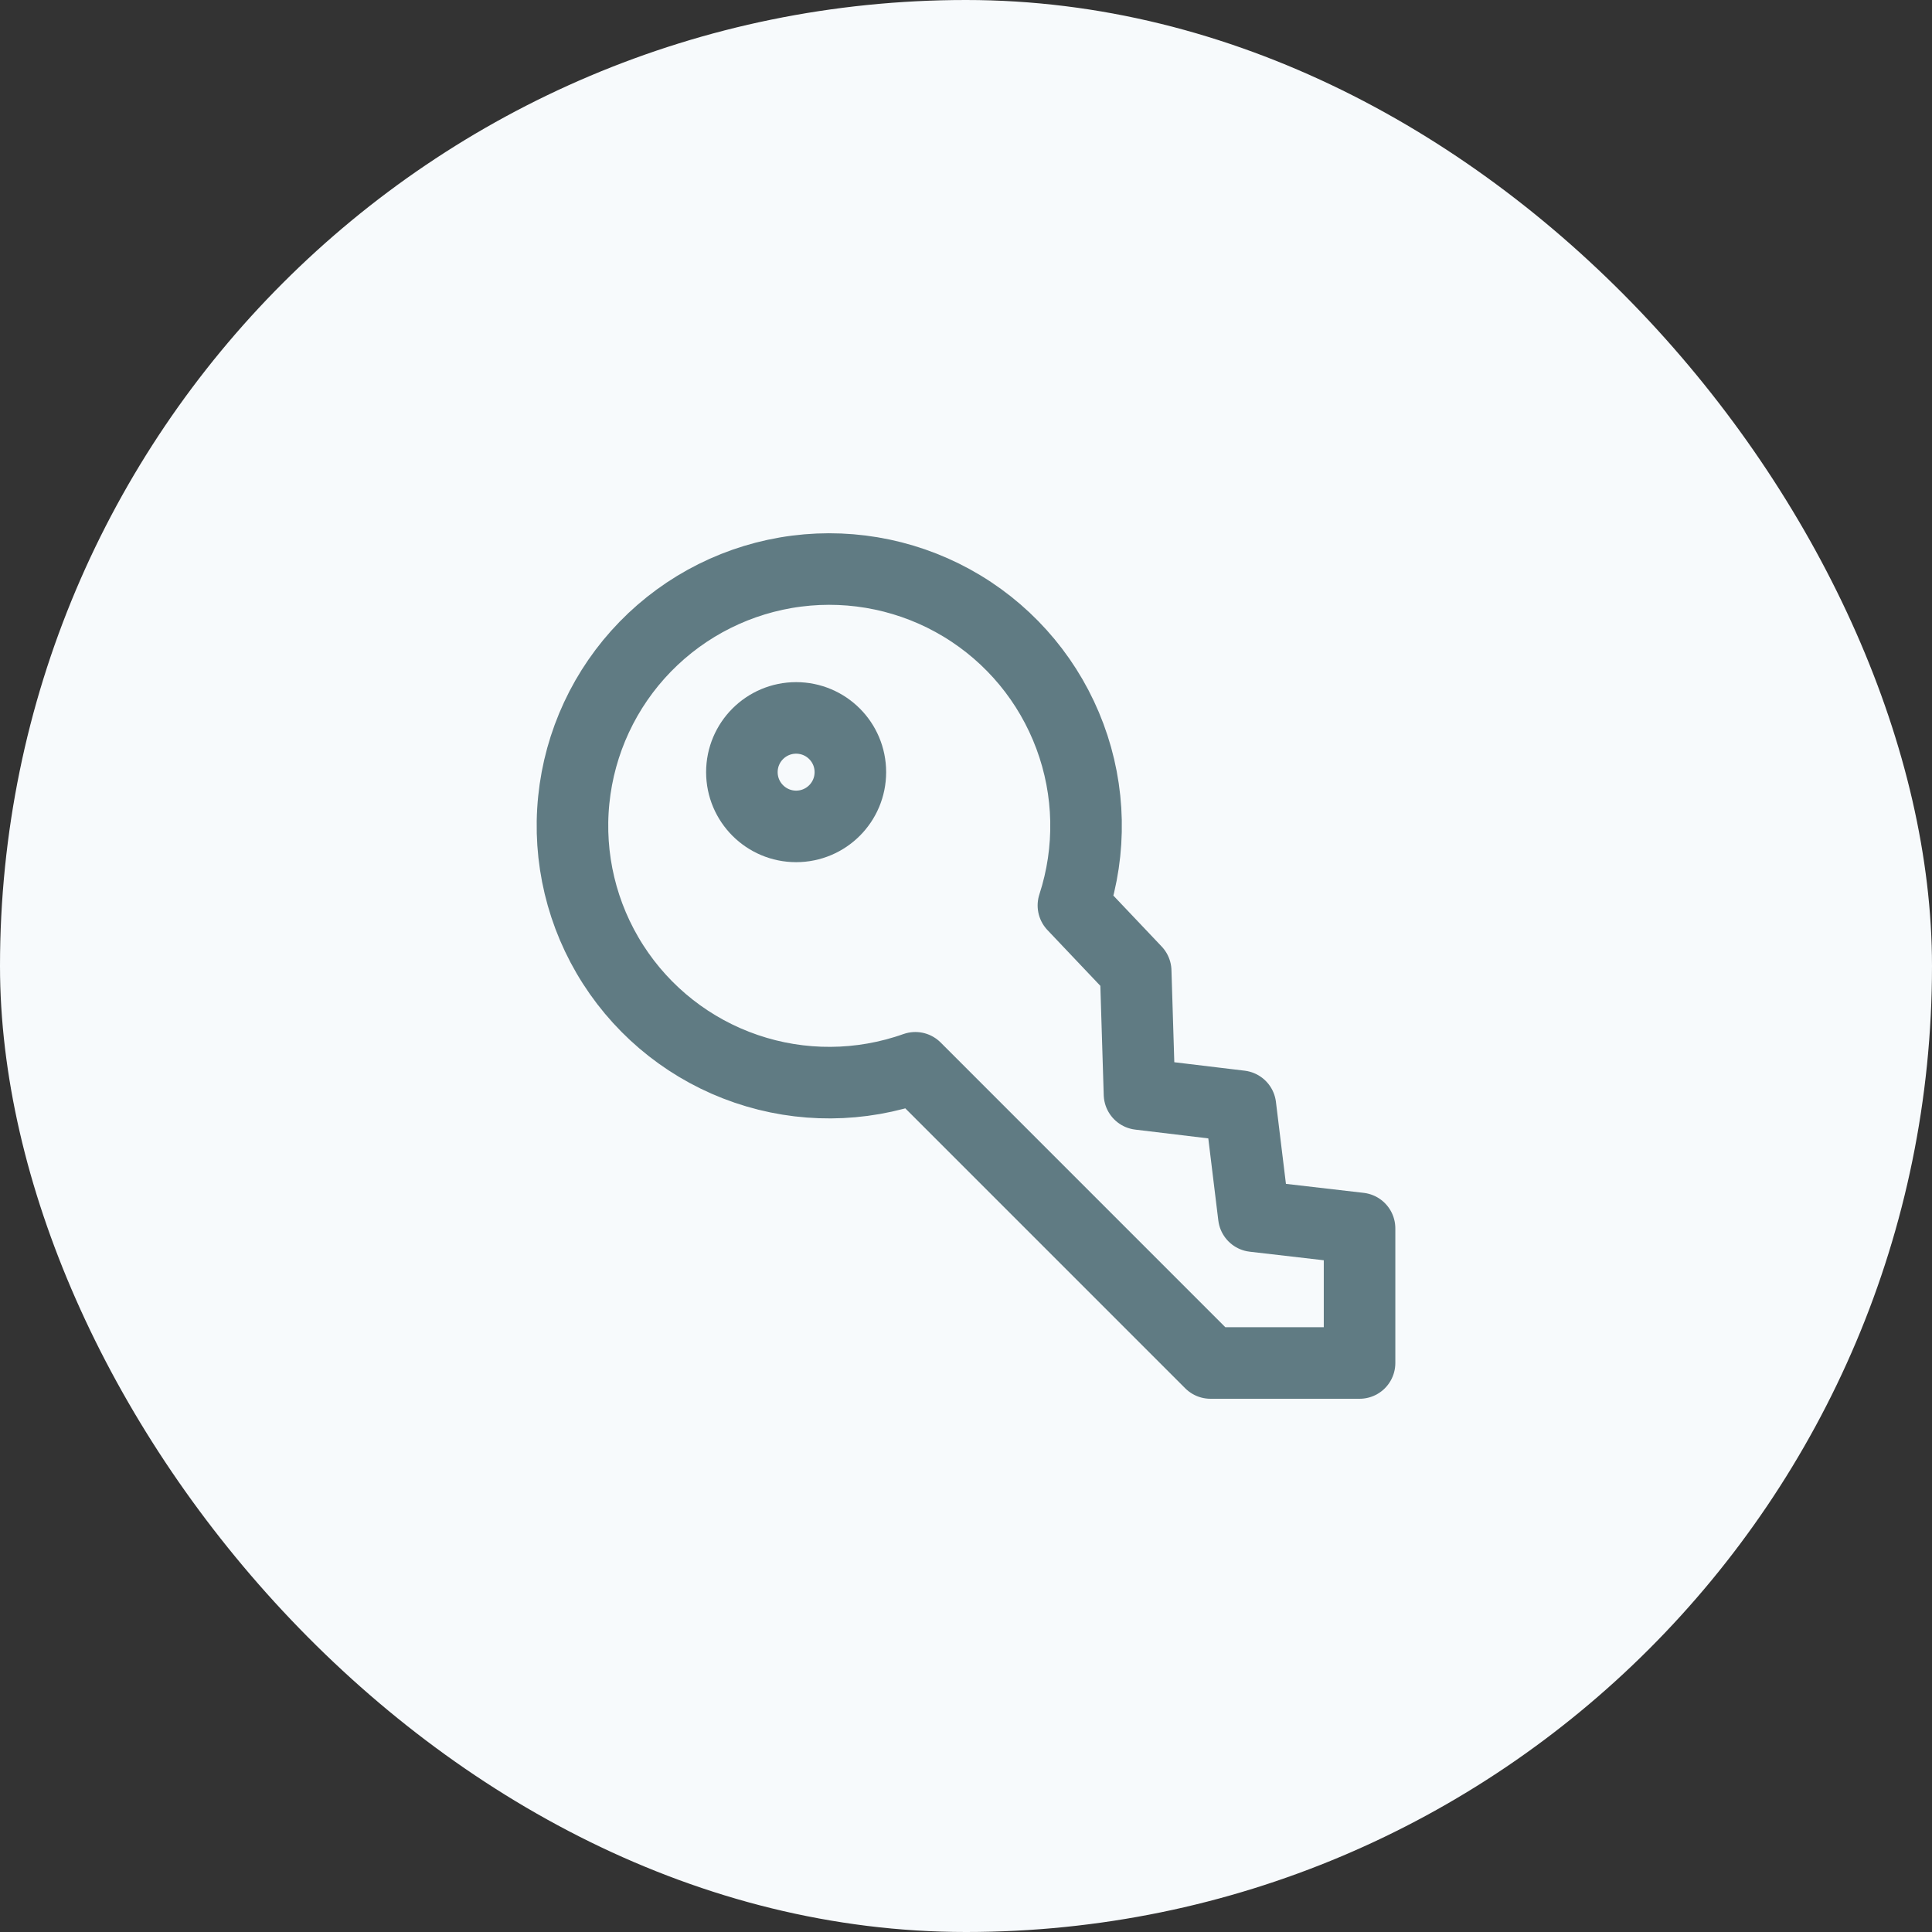
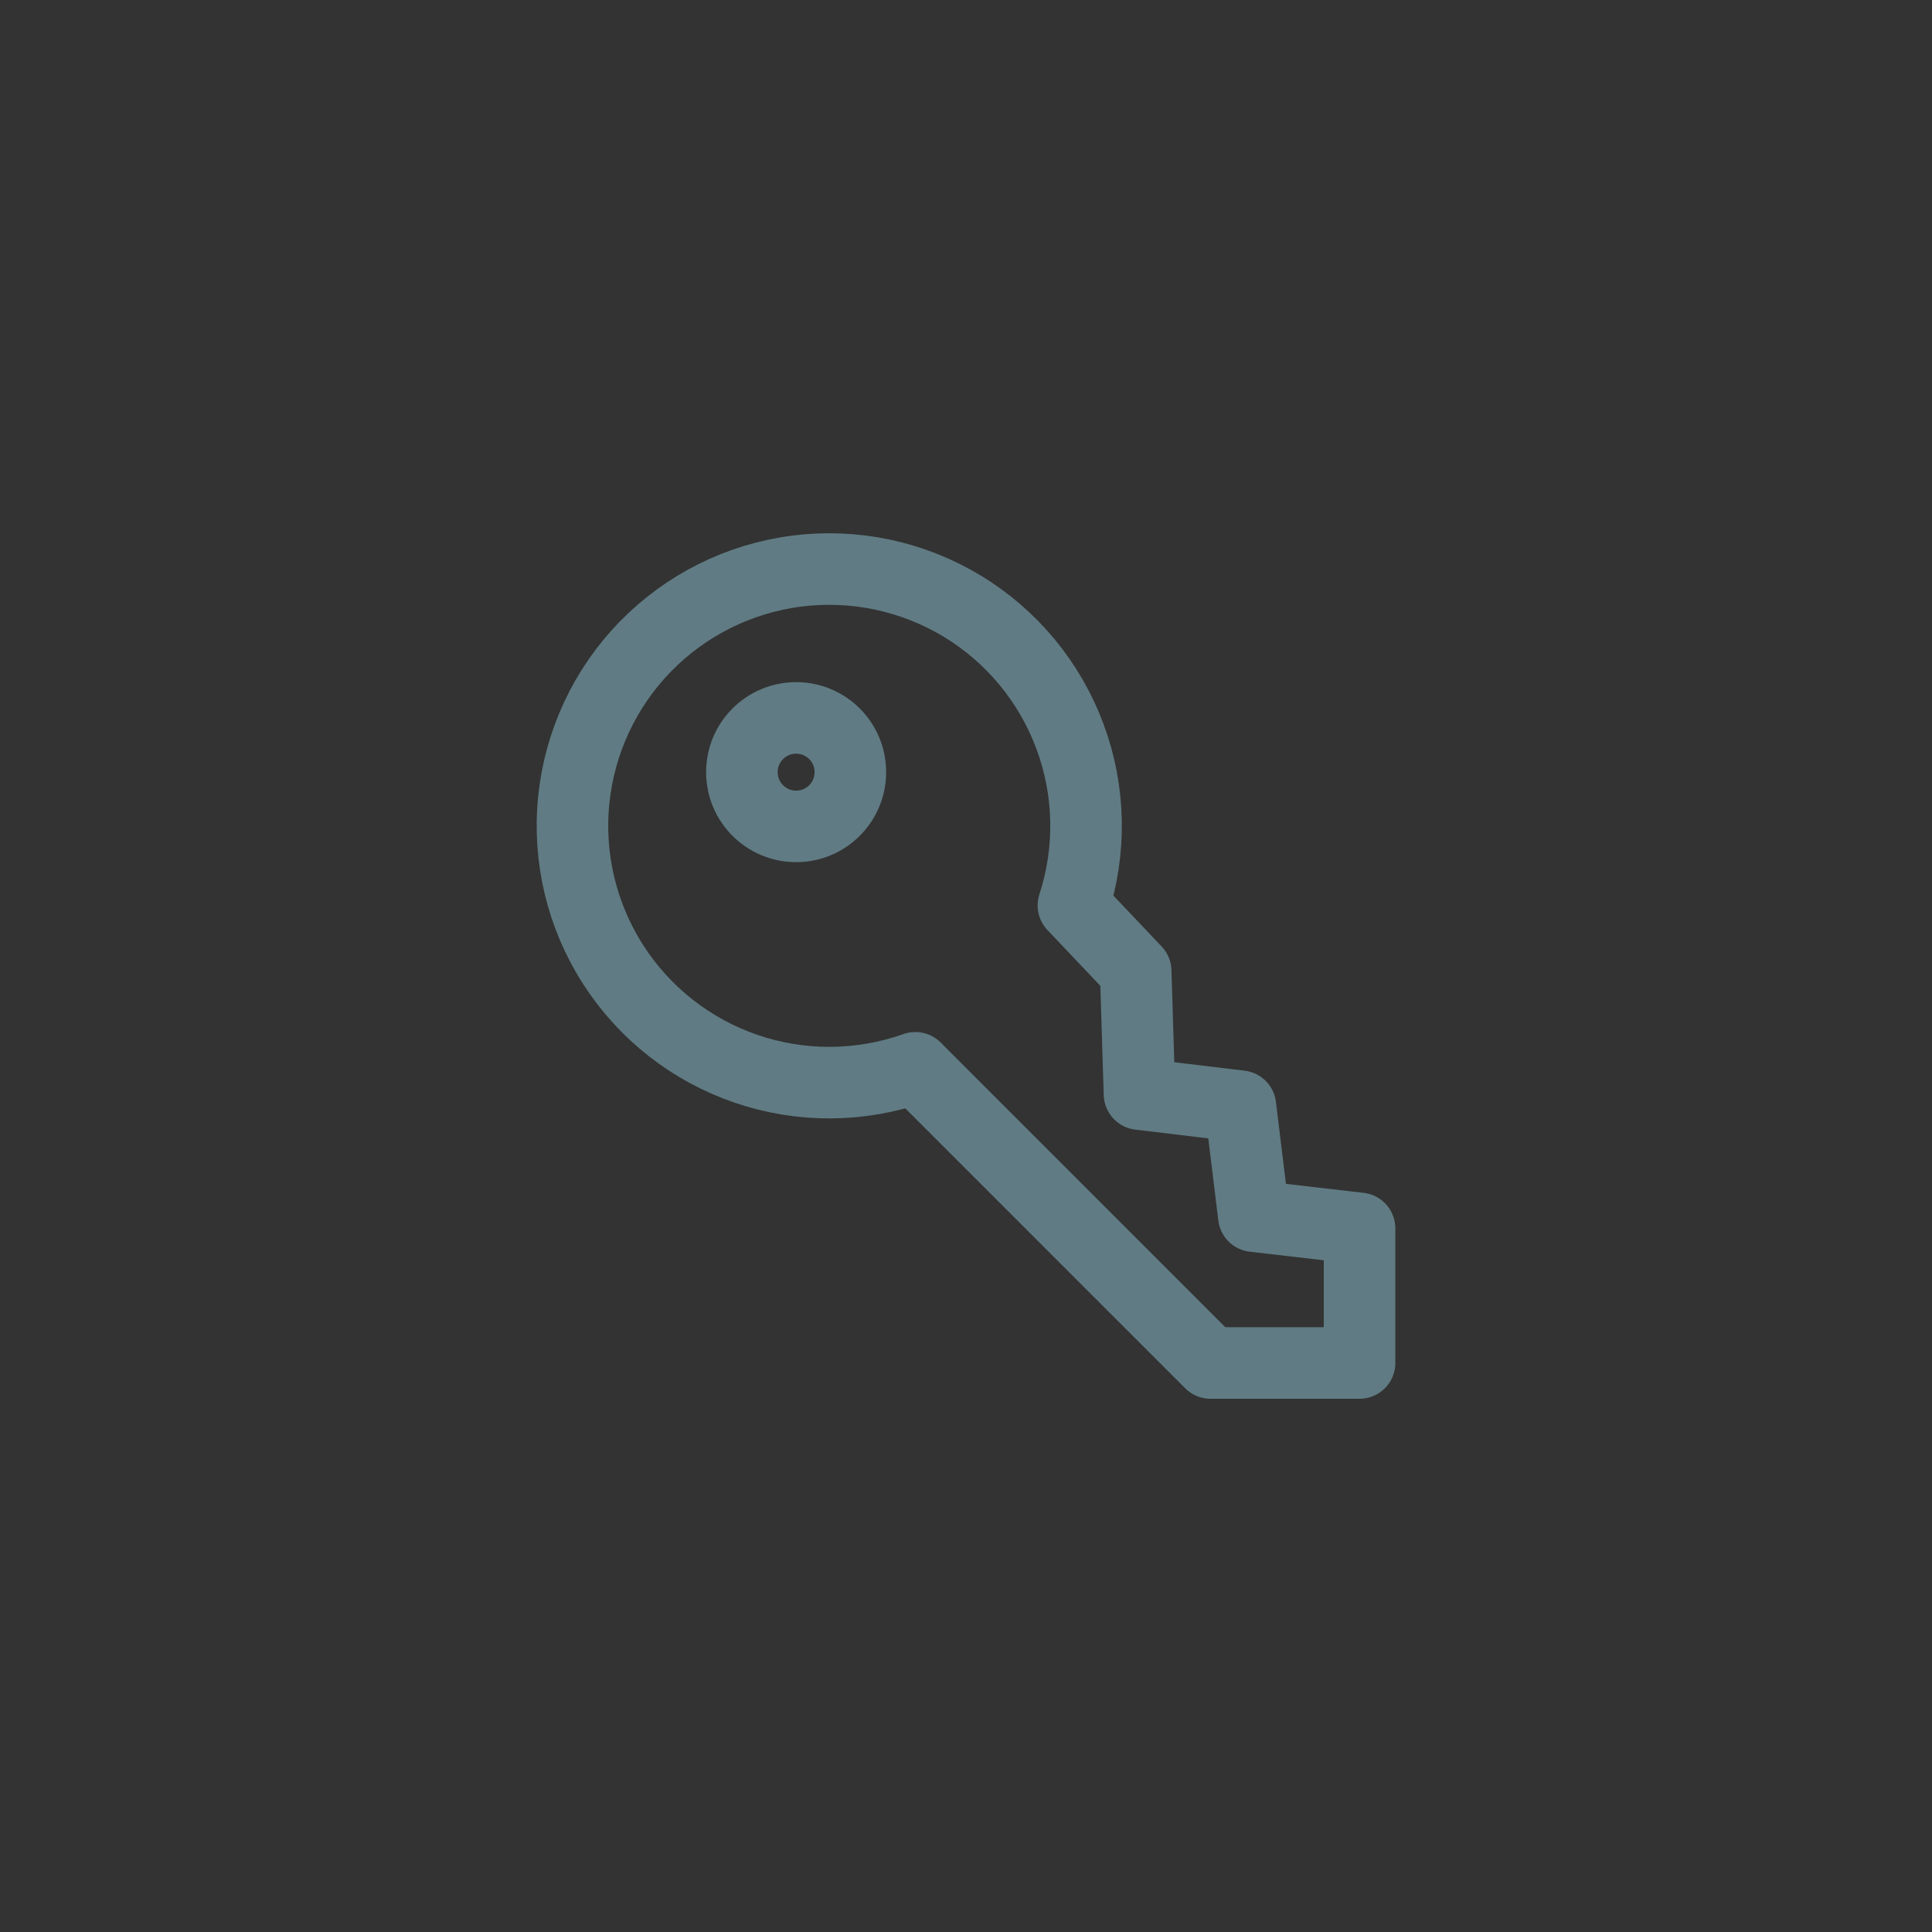
<svg xmlns="http://www.w3.org/2000/svg" width="54" height="54" viewBox="0 0 54 54" fill="none">
  <rect x="0" y="0" width="54" height="54" fill="#333333" stroke="none" />
-   <rect width="54" height="54" rx="27" fill="#F7FAFC" />
-   <path d="M30.002 25.307C30.505 23.766 30.471 22.1 29.905 20.581C29.34 19.061 28.278 17.778 26.89 16.939C25.503 16.101 23.873 15.757 22.265 15.963C20.657 16.169 19.166 16.914 18.035 18.075C16.904 19.236 16.2 20.747 16.037 22.359C15.873 23.972 16.261 25.593 17.136 26.957C18.011 28.322 19.322 29.35 20.856 29.874C22.39 30.399 24.056 30.388 25.584 29.845L33.834 38.096H38V34.334L35.045 33.992L34.67 30.919L31.849 30.58L31.743 27.143L30.002 25.307Z" stroke="#607B83" stroke-width="2" stroke-linecap="round" stroke-linejoin="round" />
+   <path d="M30.002 25.307C30.505 23.766 30.471 22.1 29.905 20.581C29.34 19.061 28.278 17.778 26.89 16.939C25.503 16.101 23.873 15.757 22.265 15.963C20.657 16.169 19.166 16.914 18.035 18.075C16.904 19.236 16.2 20.747 16.037 22.359C15.873 23.972 16.261 25.593 17.136 26.957C18.011 28.322 19.322 29.35 20.856 29.874C22.39 30.399 24.056 30.388 25.584 29.845L33.834 38.096H38V34.334L35.045 33.992L34.67 30.919L31.849 30.58L31.743 27.143Z" stroke="#607B83" stroke-width="2" stroke-linecap="round" stroke-linejoin="round" />
  <path d="M22.252 23.098C23.09 23.098 23.768 22.419 23.768 21.582C23.768 20.744 23.09 20.066 22.252 20.066C21.415 20.066 20.736 20.744 20.736 21.582C20.736 22.419 21.415 23.098 22.252 23.098Z" stroke="#607B83" stroke-width="2" stroke-linecap="round" stroke-linejoin="round" />
</svg>